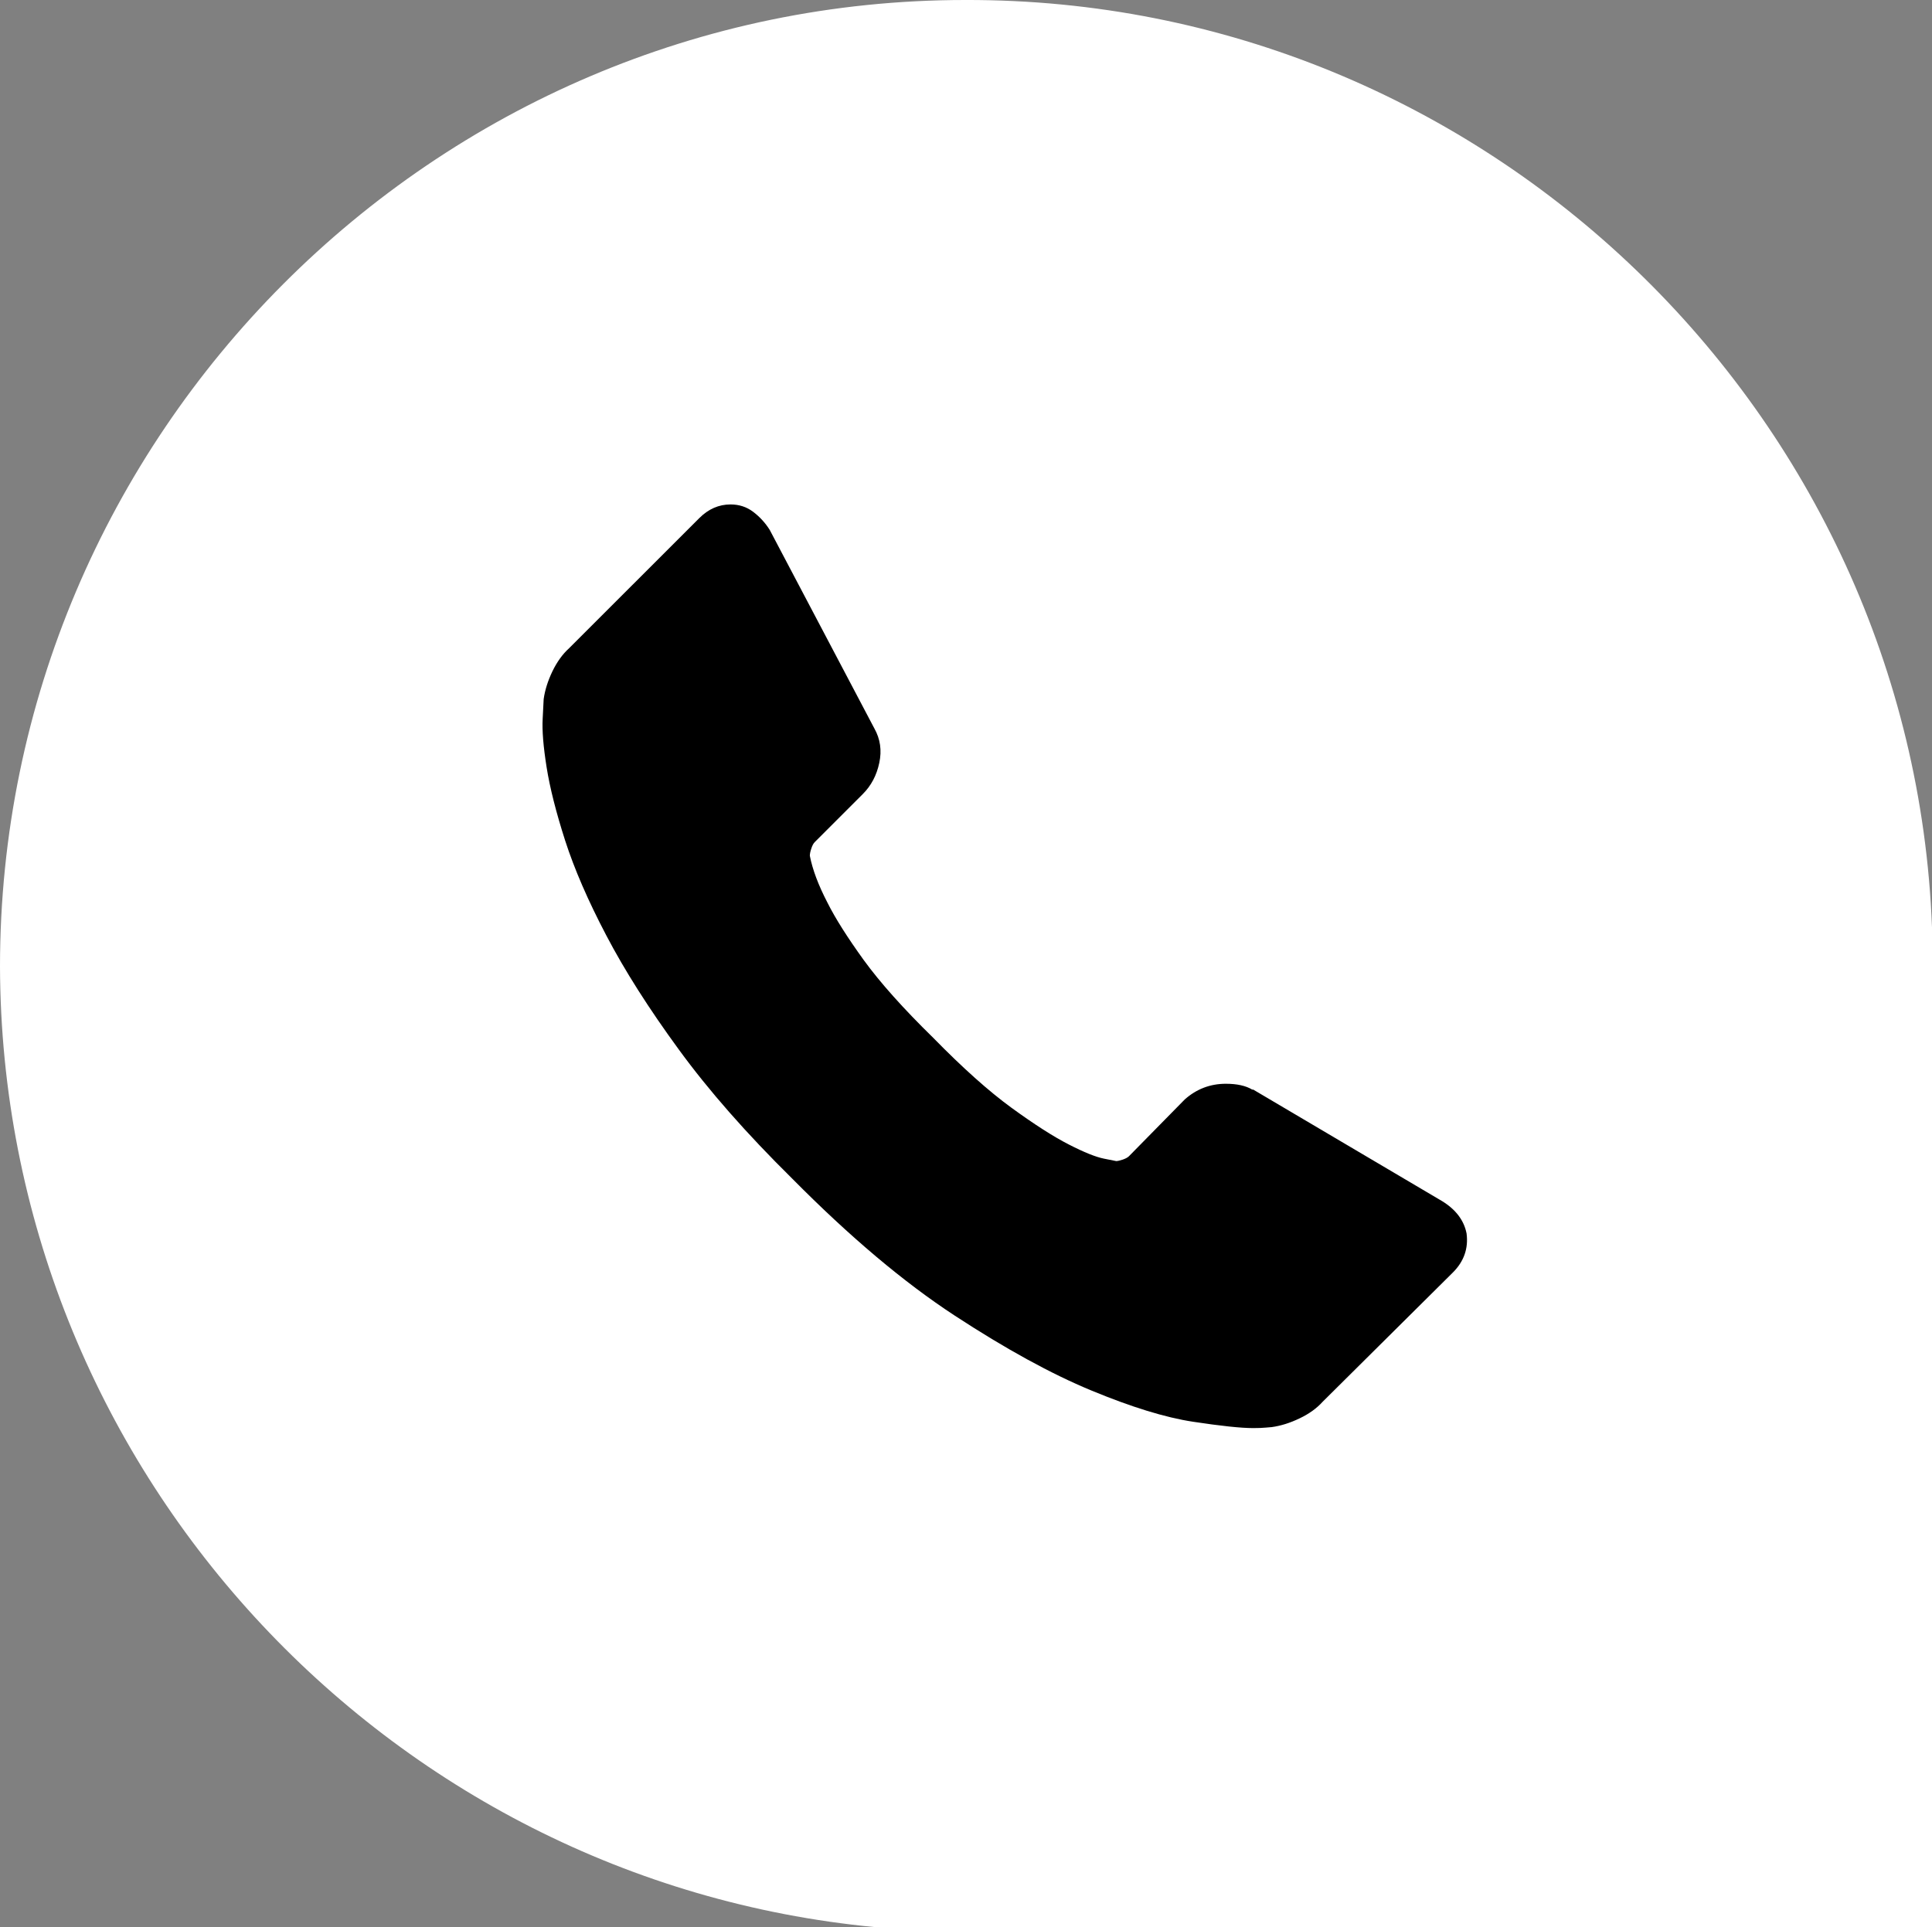
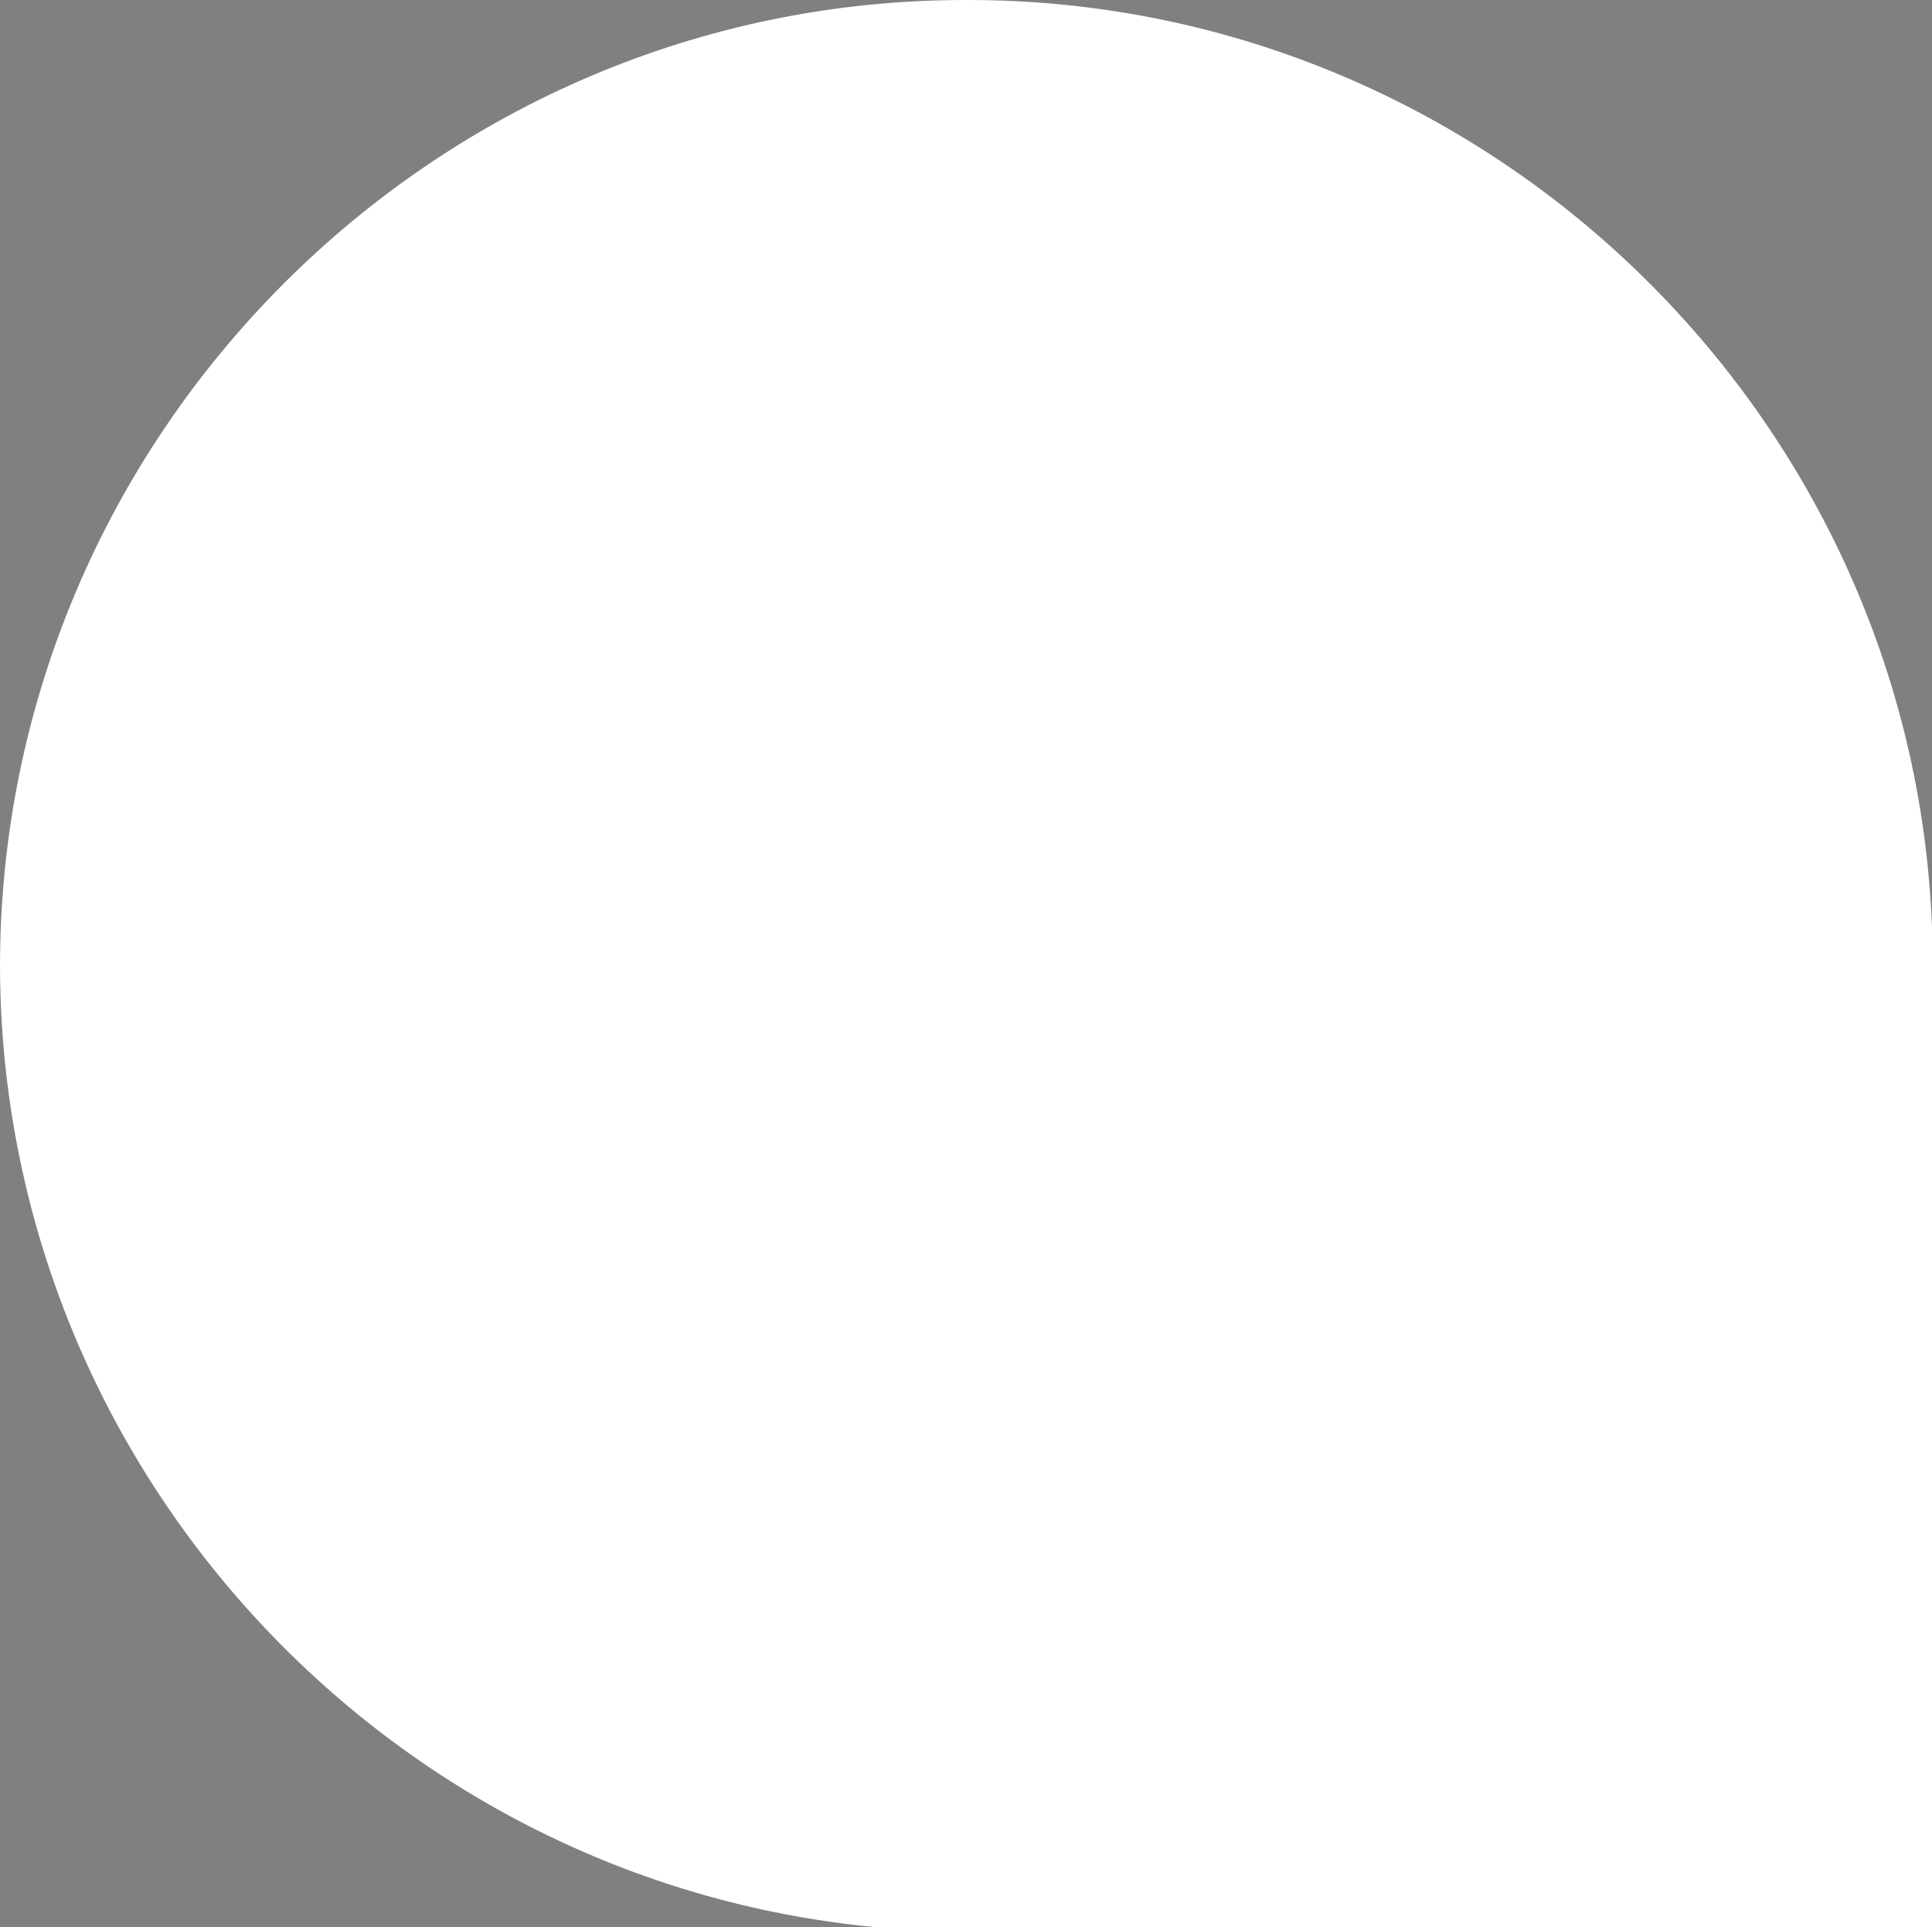
<svg xmlns="http://www.w3.org/2000/svg" version="1.1" id="Layer_1" x="0px" y="0px" width="35px" height="34.918px" viewBox="0 0 35 34.918" enable-background="new 0 0 35 34.918" xml:space="preserve">
  <rect x="0" y="0" width="35" height="34.918" fill="#808080" stroke="none" />
  <path fill-rule="evenodd" clip-rule="evenodd" fill="#FFFFFF" d="M0,17.514C0,7.884,7.857,0,17.486,0  C26.898-0.027,34.645,7.475,35,16.804v18.114H15.85C6.983,34.072,0.027,26.571,0,17.514z" />
-   <path d="M26.568,22.348c0.036,0.271-0.047,0.509-0.248,0.709l-2.358,2.341c-0.106,0.118-0.245,0.219-0.417,0.301  c-0.172,0.083-0.34,0.136-0.505,0.159c-0.012,0-0.047,0.003-0.106,0.009c-0.06,0.006-0.137,0.009-0.231,0.009  c-0.225,0-0.588-0.039-1.09-0.115s-1.117-0.266-1.844-0.567c-0.727-0.301-1.551-0.753-2.473-1.356  c-0.922-0.603-1.903-1.43-2.944-2.482c-0.827-0.816-1.513-1.596-2.056-2.341c-0.544-0.744-0.981-1.433-1.312-2.065  c-0.332-0.632-0.58-1.206-0.746-1.72c-0.165-0.514-0.277-0.957-0.336-1.33c-0.059-0.372-0.083-0.665-0.071-0.877  c0.012-0.213,0.018-0.332,0.018-0.355c0.023-0.166,0.077-0.334,0.159-0.505c0.083-0.171,0.183-0.31,0.301-0.417l2.359-2.358  c0.166-0.166,0.355-0.248,0.567-0.248c0.153,0,0.29,0.044,0.408,0.133c0.118,0.089,0.219,0.198,0.301,0.328l1.897,3.6  c0.106,0.189,0.136,0.396,0.088,0.621c-0.047,0.225-0.147,0.415-0.301,0.568l-0.868,0.868c-0.024,0.024-0.045,0.063-0.062,0.116  c-0.018,0.053-0.027,0.097-0.027,0.132c0.048,0.248,0.154,0.532,0.32,0.851c0.142,0.284,0.361,0.629,0.656,1.038  c0.296,0.407,0.715,0.877,1.259,1.409c0.532,0.544,1.005,0.967,1.418,1.268c0.414,0.301,0.76,0.523,1.038,0.665  c0.277,0.142,0.491,0.228,0.638,0.257l0.222,0.044c0.023,0,0.062-0.009,0.115-0.026c0.053-0.018,0.092-0.039,0.115-0.062  l1.011-1.029c0.213-0.189,0.461-0.284,0.745-0.284c0.201,0,0.36,0.035,0.478,0.106h0.018l3.422,2.021  C26.373,21.916,26.521,22.111,26.568,22.348L26.568,22.348z M26.568,22.348" />
</svg>